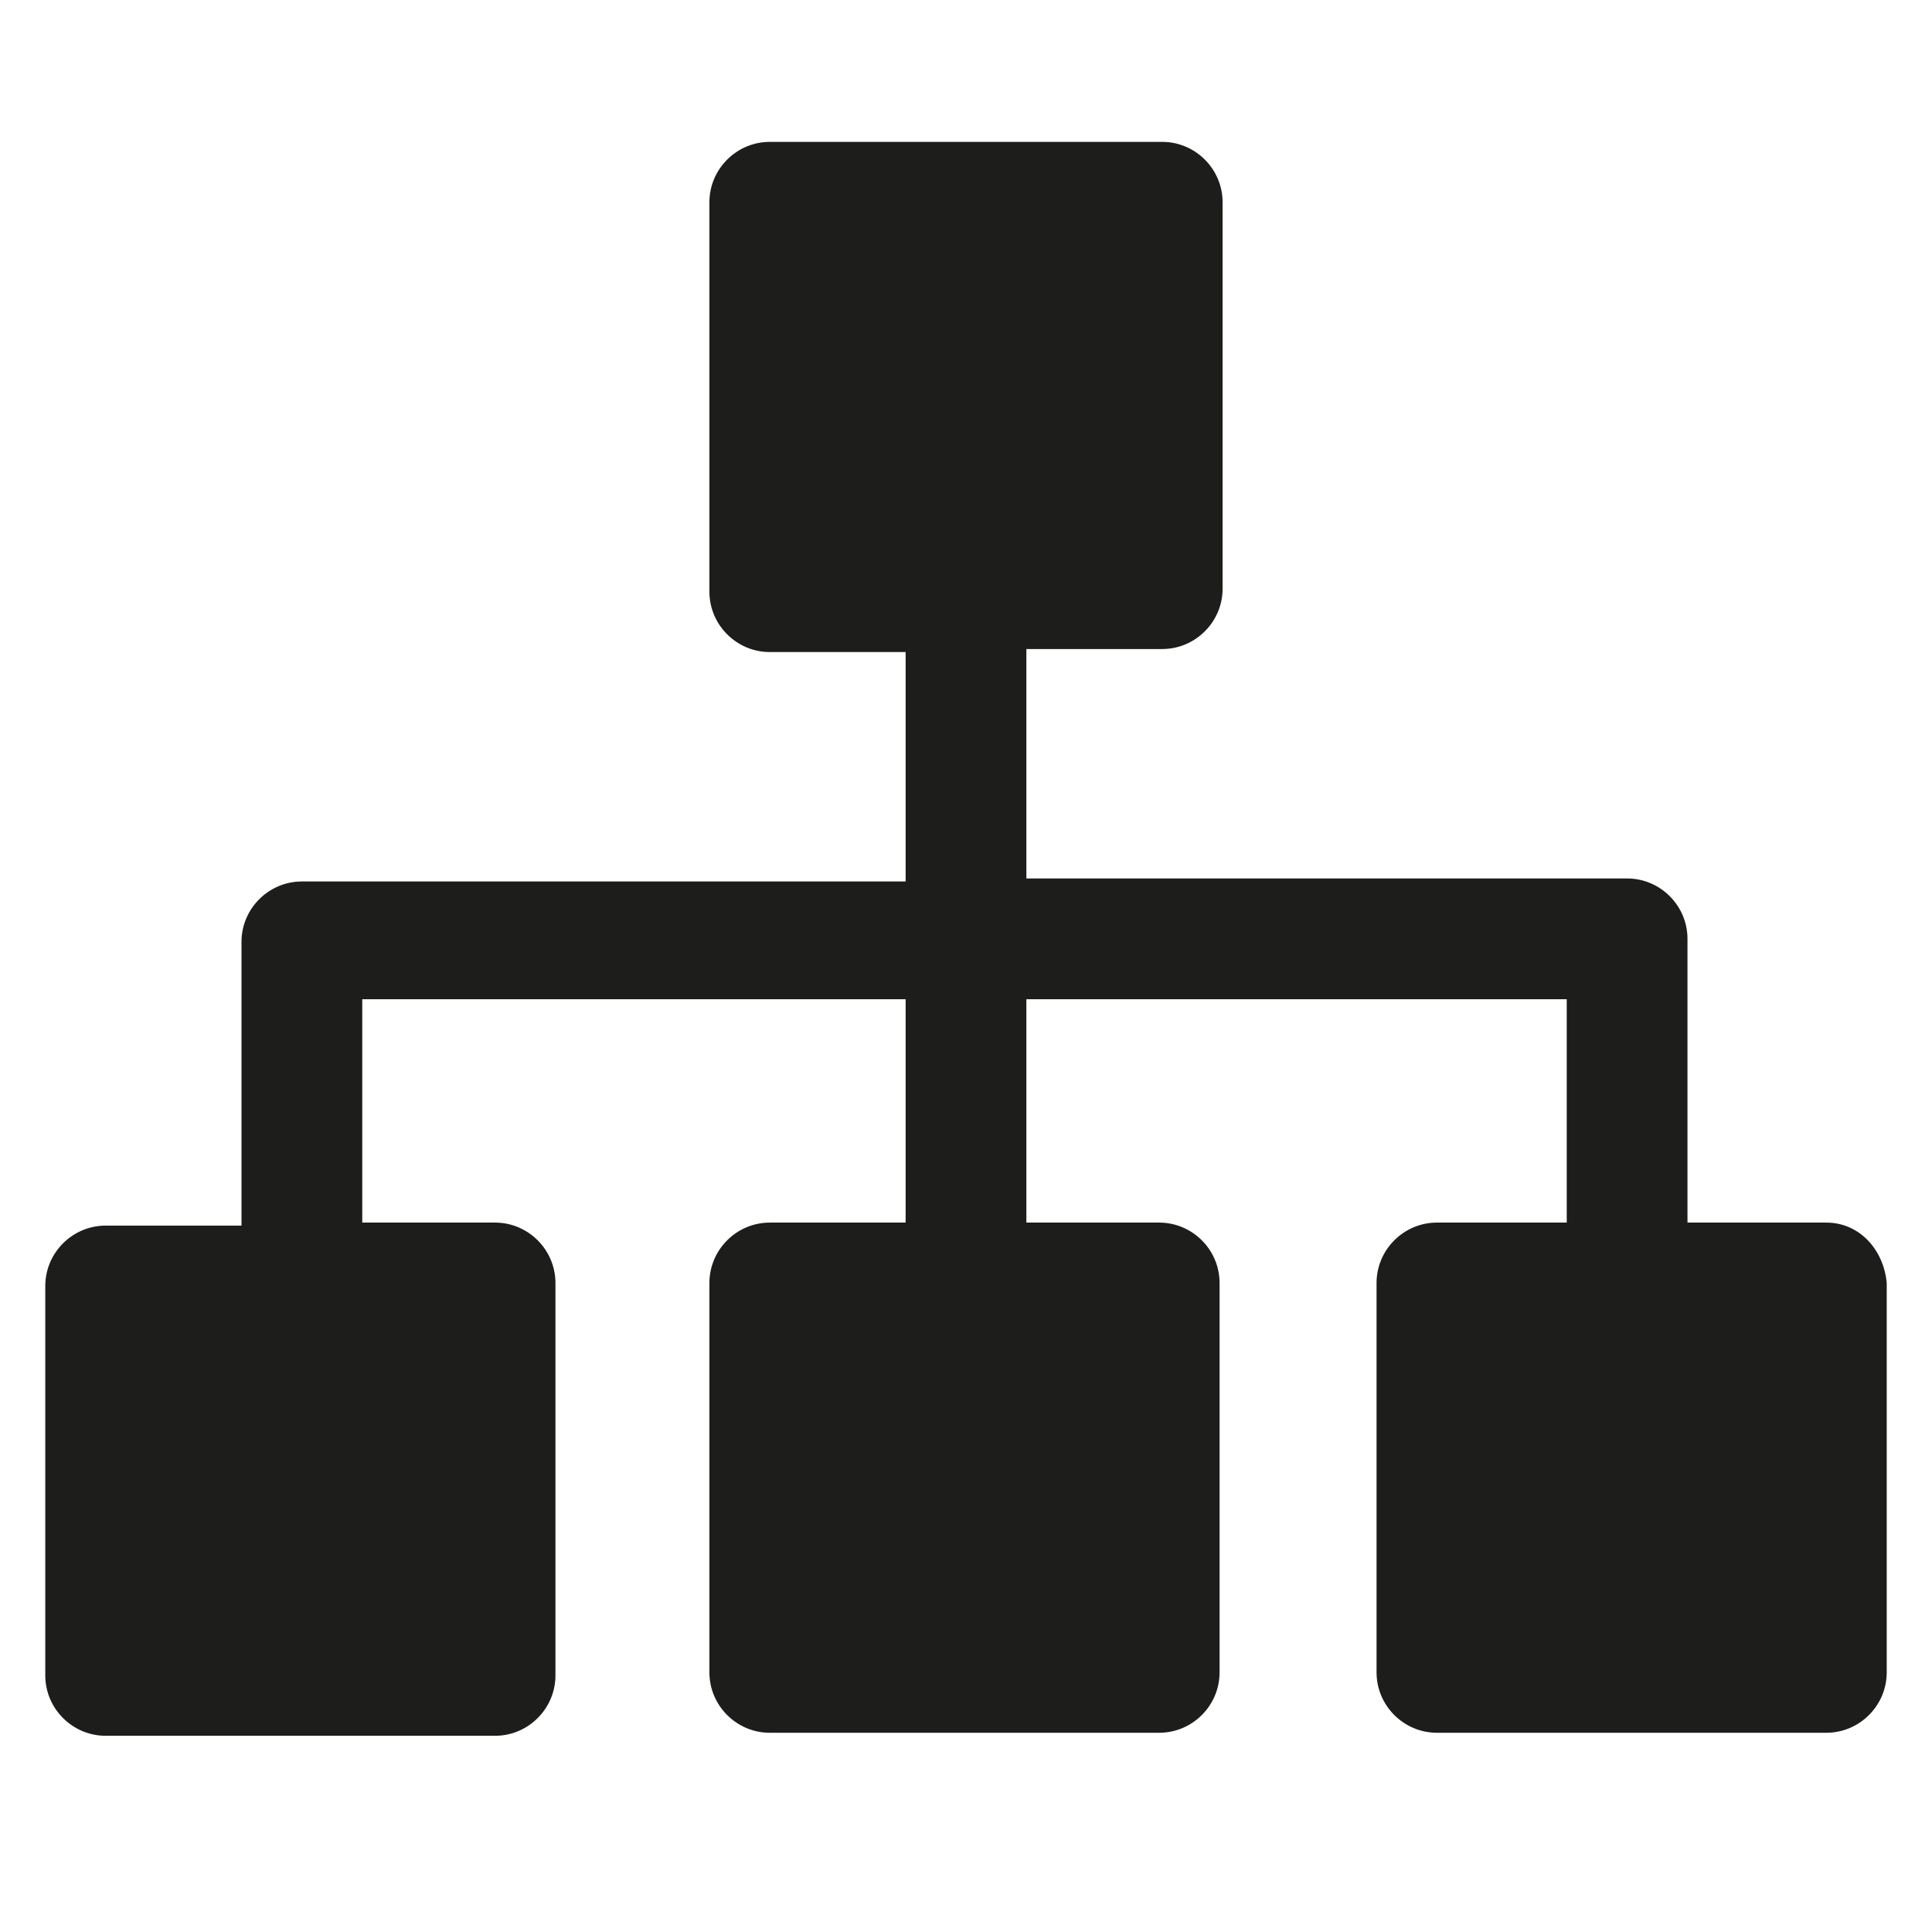
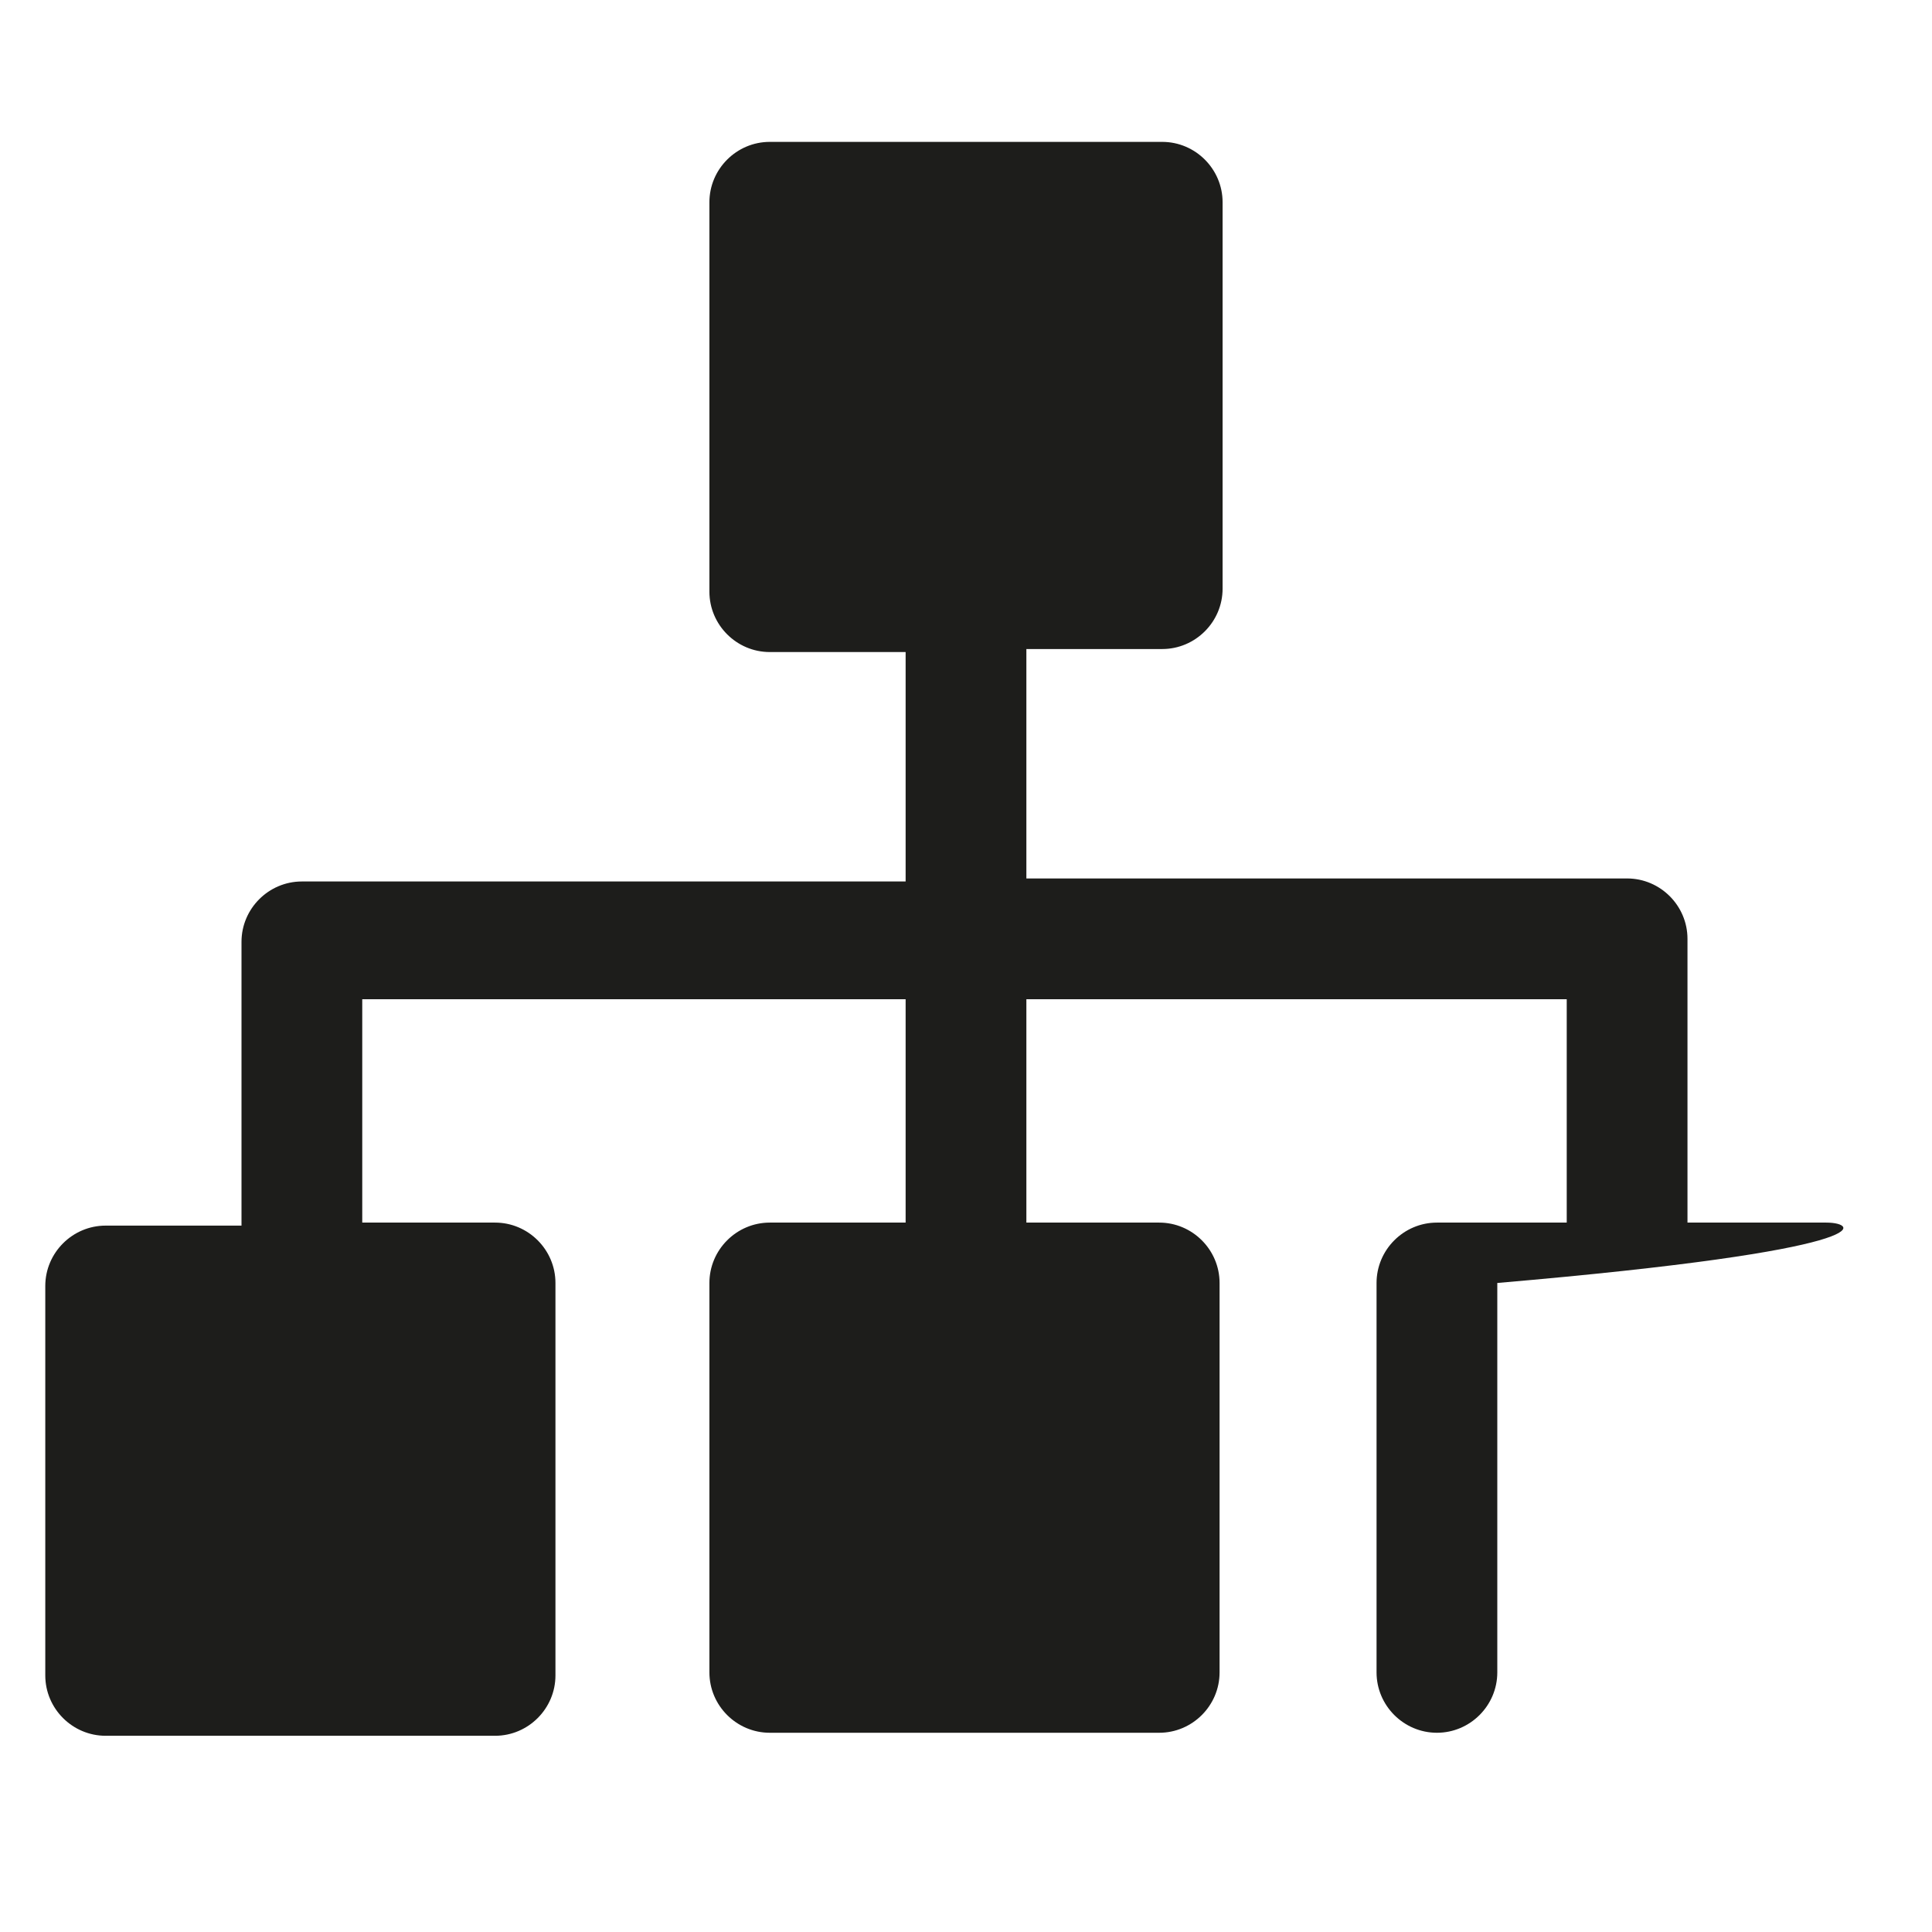
<svg xmlns="http://www.w3.org/2000/svg" version="1.1" id="Ebene_1" x="0px" y="0px" viewBox="0 0 64 64" style="enable-background:new 0 0 64 64;" xml:space="preserve">
  <style type="text/css">
	.st0{fill:#1D1D1B;}
</style>
-   <path class="st0" d="M60.5,40.5h-4.6v-9.4c0-1.1-0.9-2-2-2H34v-7.6h4.5c1.1,0,2-0.9,2-2V6.7c0-1.1-0.9-2-2-2h-13c-1.1,0-2,0.9-2,2  v12.9c0,1.1,0.9,2,2,2H30v7.6H10c-1.1,0-2,0.9-2,2v9.4H3.5c-1.1,0-2,0.9-2,2v12.9c0,1.1,0.9,2,2,2h12.9c1.1,0,2-0.9,2-2v-13  c0-1.1-0.9-2-2-2H12v-7.4h18v7.4h-4.5c-1.1,0-2,0.9-2,2v12.9c0,1.1,0.9,2,2,2h12.9c1.1,0,2-0.9,2-2V42.5c0-1.1-0.9-2-2-2H34v-7.4  h17.9v7.4h-4.3c-1.1,0-2,0.9-2,2v12.9c0,1.1,0.9,2,2,2h12.9c1.1,0,2-0.9,2-2V42.5C62.4,41.4,61.6,40.5,60.5,40.5z" />
+   <path class="st0" d="M60.5,40.5h-4.6v-9.4c0-1.1-0.9-2-2-2H34v-7.6h4.5c1.1,0,2-0.9,2-2V6.7c0-1.1-0.9-2-2-2h-13c-1.1,0-2,0.9-2,2  v12.9c0,1.1,0.9,2,2,2H30v7.6H10c-1.1,0-2,0.9-2,2v9.4H3.5c-1.1,0-2,0.9-2,2v12.9c0,1.1,0.9,2,2,2h12.9c1.1,0,2-0.9,2-2v-13  c0-1.1-0.9-2-2-2H12v-7.4h18v7.4h-4.5c-1.1,0-2,0.9-2,2v12.9c0,1.1,0.9,2,2,2h12.9c1.1,0,2-0.9,2-2V42.5c0-1.1-0.9-2-2-2H34v-7.4  h17.9v7.4h-4.3c-1.1,0-2,0.9-2,2v12.9c0,1.1,0.9,2,2,2c1.1,0,2-0.9,2-2V42.5C62.4,41.4,61.6,40.5,60.5,40.5z" />
</svg>